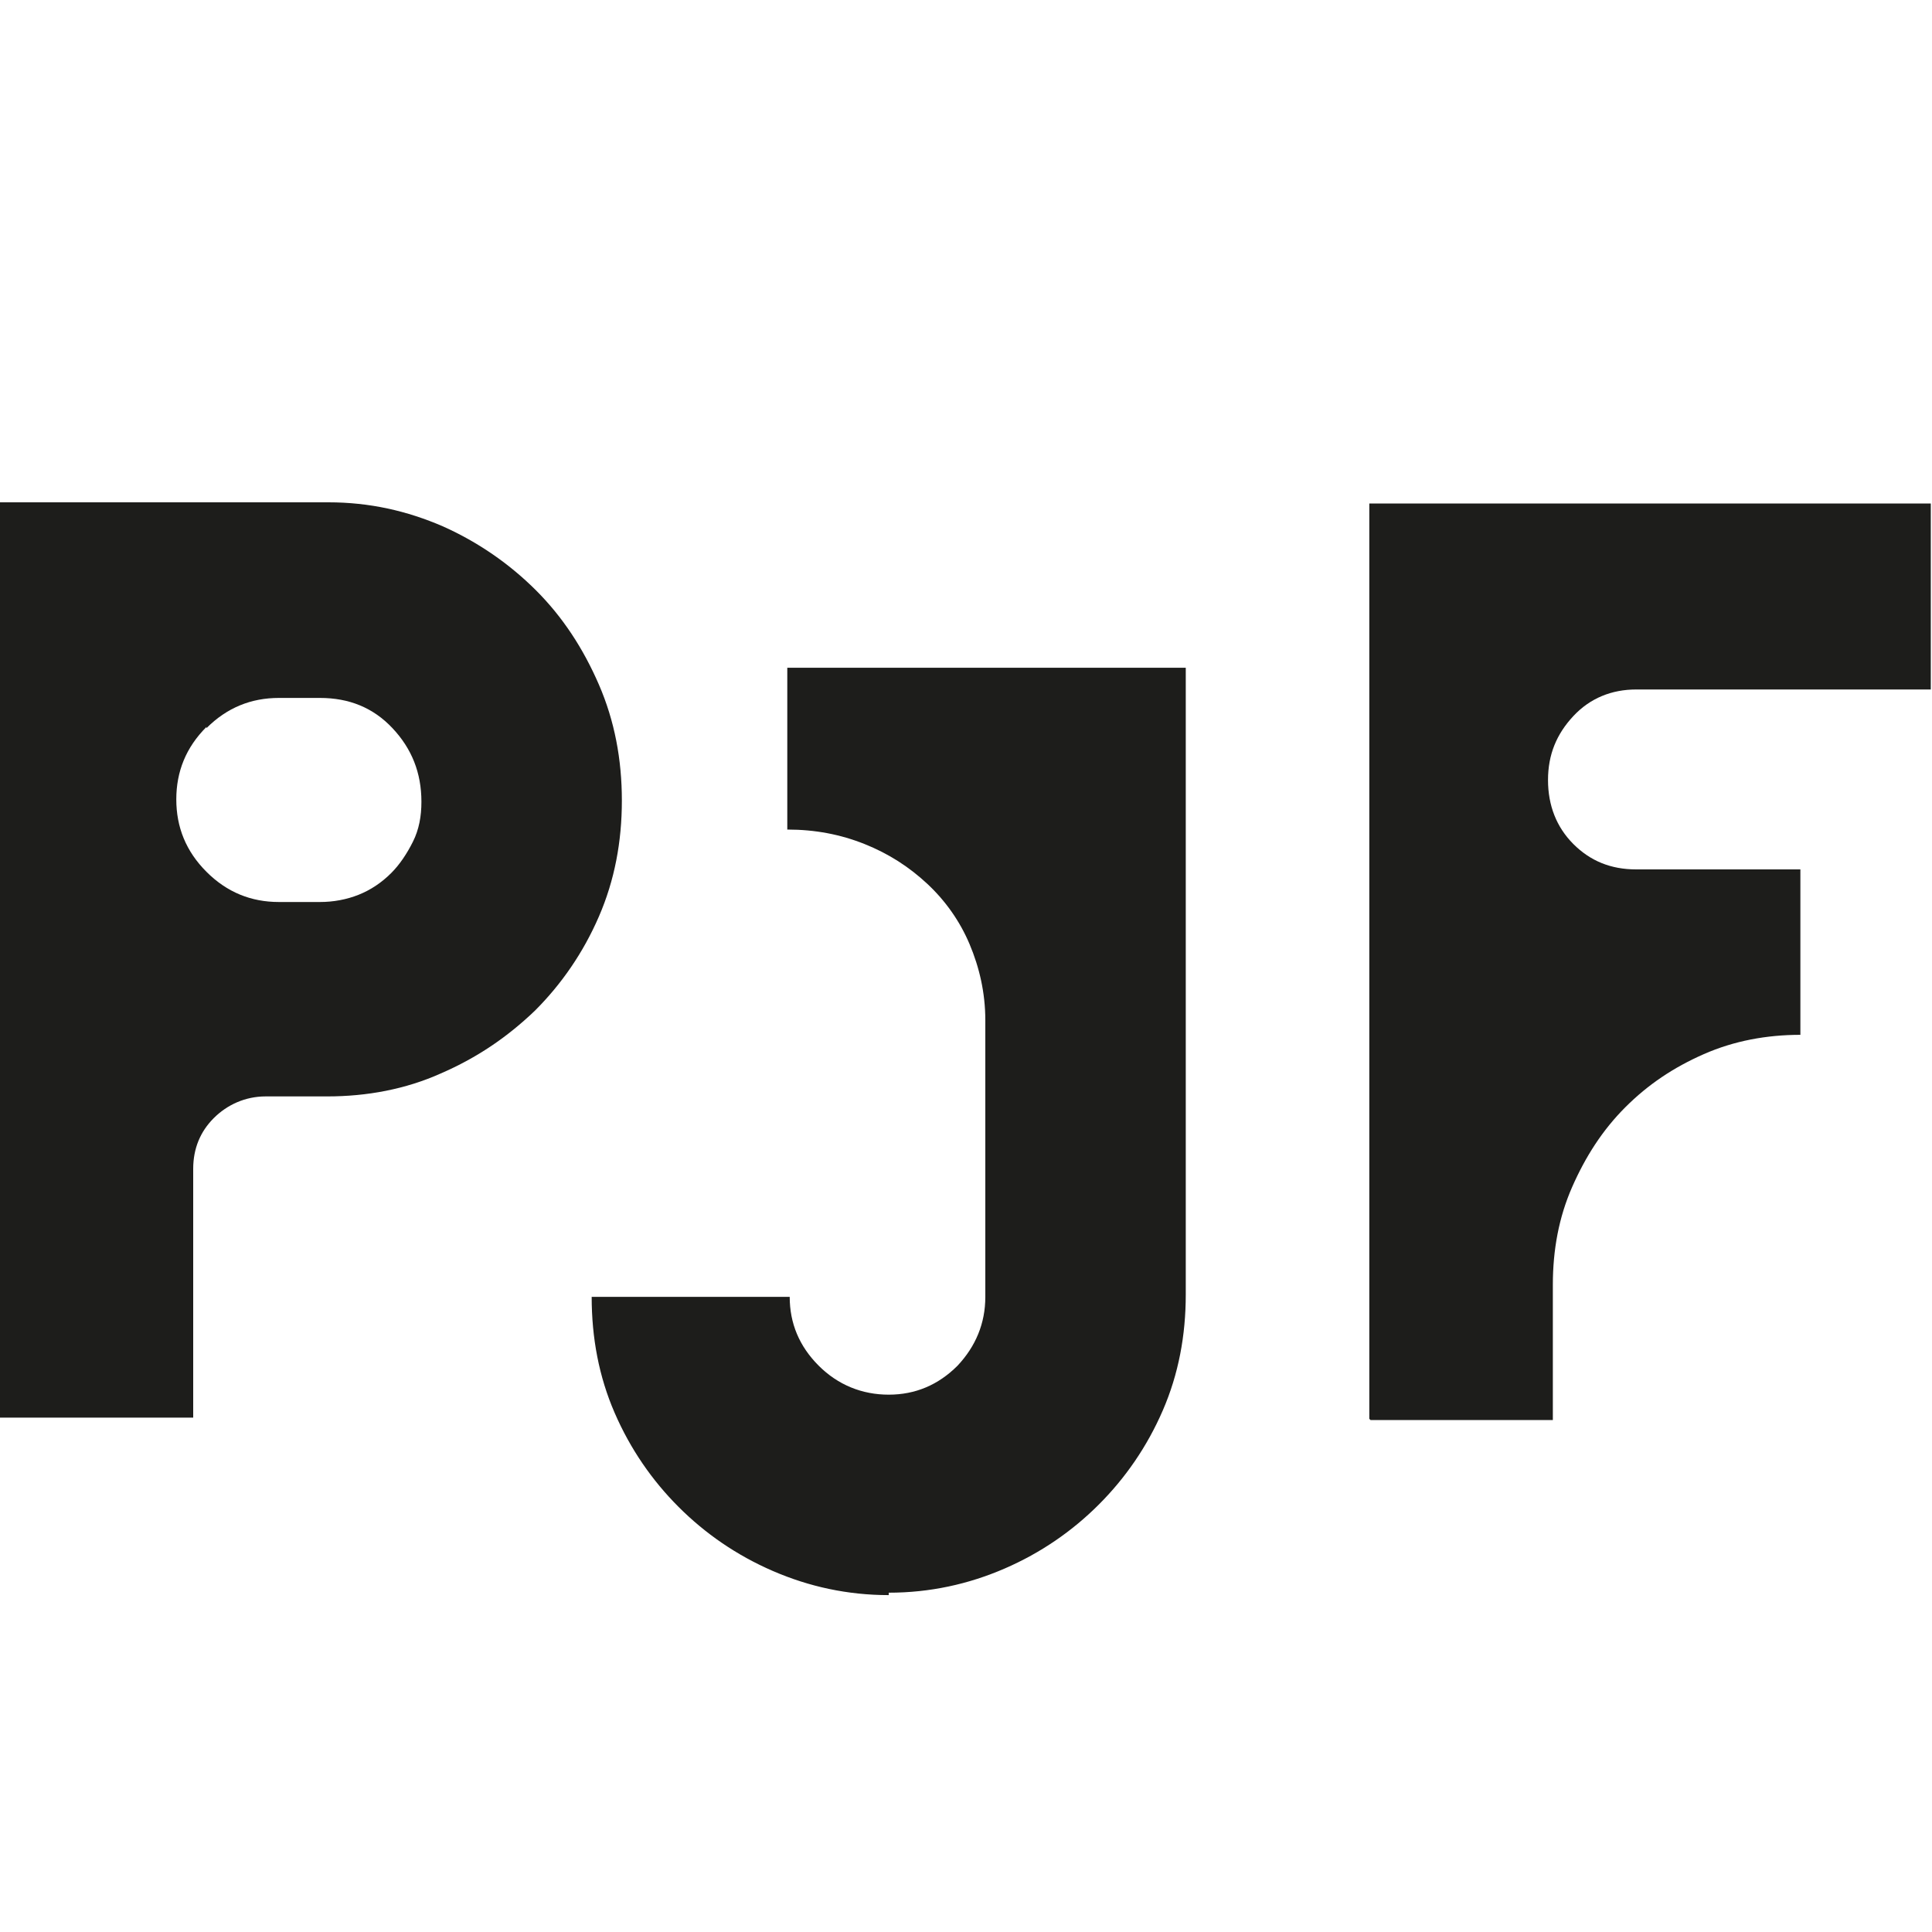
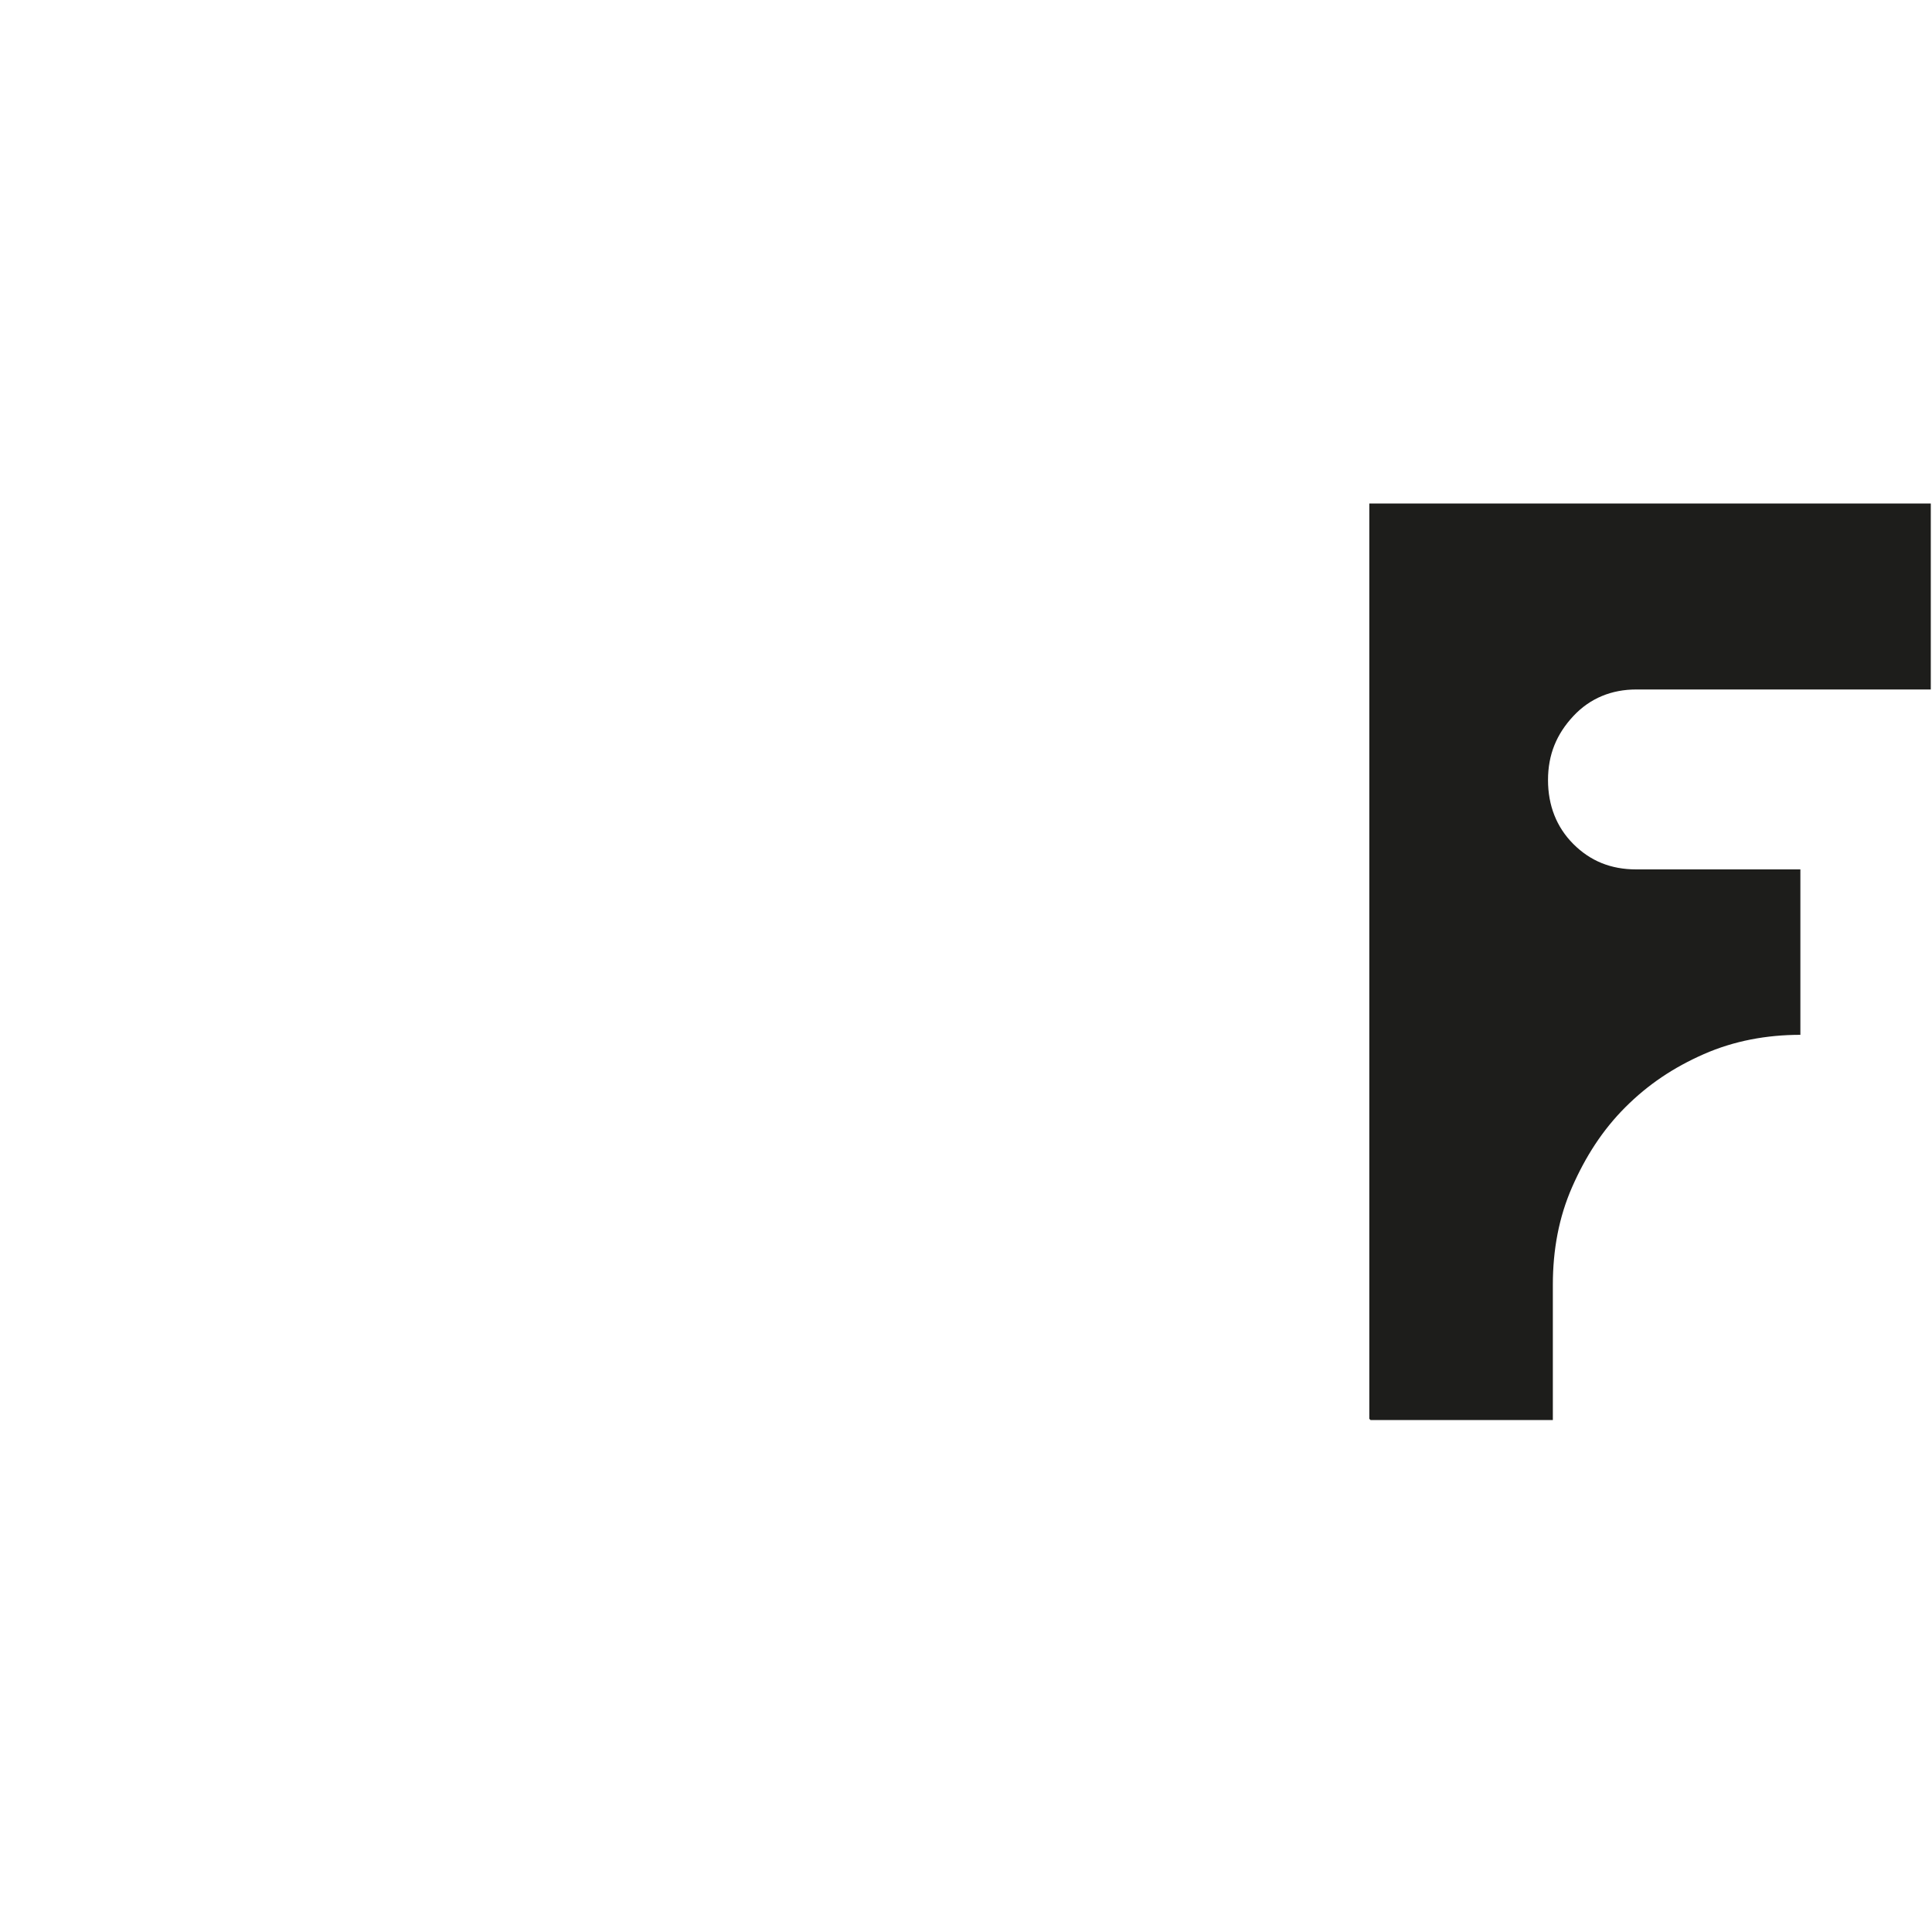
<svg xmlns="http://www.w3.org/2000/svg" version="1.1" viewBox="0 0 16 16">
  <defs>
    <style>
      .cls-1 {
        fill: #1d1d1b;
      }
    </style>
  </defs>
  <g>
    <g id="Laag_1">
      <g>
-         <path class="cls-1" d="M1.6,9.68c0-.17.06-.31.17-.42s.26-.18.43-.18h.51c.33,0,.65-.06.94-.19.3-.13.55-.3.78-.52.22-.22.4-.48.53-.78.13-.3.19-.62.19-.96s-.06-.66-.19-.96c-.13-.3-.3-.56-.52-.78-.22-.22-.48-.4-.77-.53-.3-.13-.61-.2-.95-.2H0v7.58h1.6v-2.08ZM1.71,6.03c.17-.17.37-.25.6-.25h.34c.24,0,.44.08.6.25.16.17.24.37.24.61,0,.12-.02.23-.07.33-.05.1-.11.19-.18.26-.08.08-.17.14-.27.18-.1.04-.21.06-.32.06h-.34c-.23,0-.43-.08-.6-.25-.17-.17-.25-.37-.25-.6s.08-.43.25-.6Z" />
-         <path class="cls-1" d="M7.36,13.19c.34,0,.66-.07.96-.2.3-.13.56-.31.78-.53.22-.22.4-.48.53-.78.13-.3.19-.62.19-.96v-5.19h-3.3v1.34c.23,0,.44.04.64.12.2.08.37.19.52.33.15.14.27.31.35.5s.13.4.13.63v2.29c0,.22-.08.41-.23.57-.16.16-.35.24-.57.24s-.42-.08-.58-.24c-.16-.16-.24-.35-.24-.57h-1.64c0,.34.06.66.19.96.13.3.31.56.53.78.22.22.48.4.78.53.3.13.62.2.96.2Z" />
        <path class="cls-1" d="M11.35,11.76h1.51v-1.12c0-.29.05-.56.16-.81.11-.25.25-.47.44-.66.19-.19.4-.33.65-.44.25-.11.52-.16.8-.16v-1.37h-1.36c-.21,0-.38-.07-.52-.21-.14-.14-.21-.32-.21-.53s.07-.38.21-.53c.14-.15.32-.22.52-.22h2.44v-1.54h-4.65v7.58Z" />
      </g>
    </g>
  </g>
</svg>